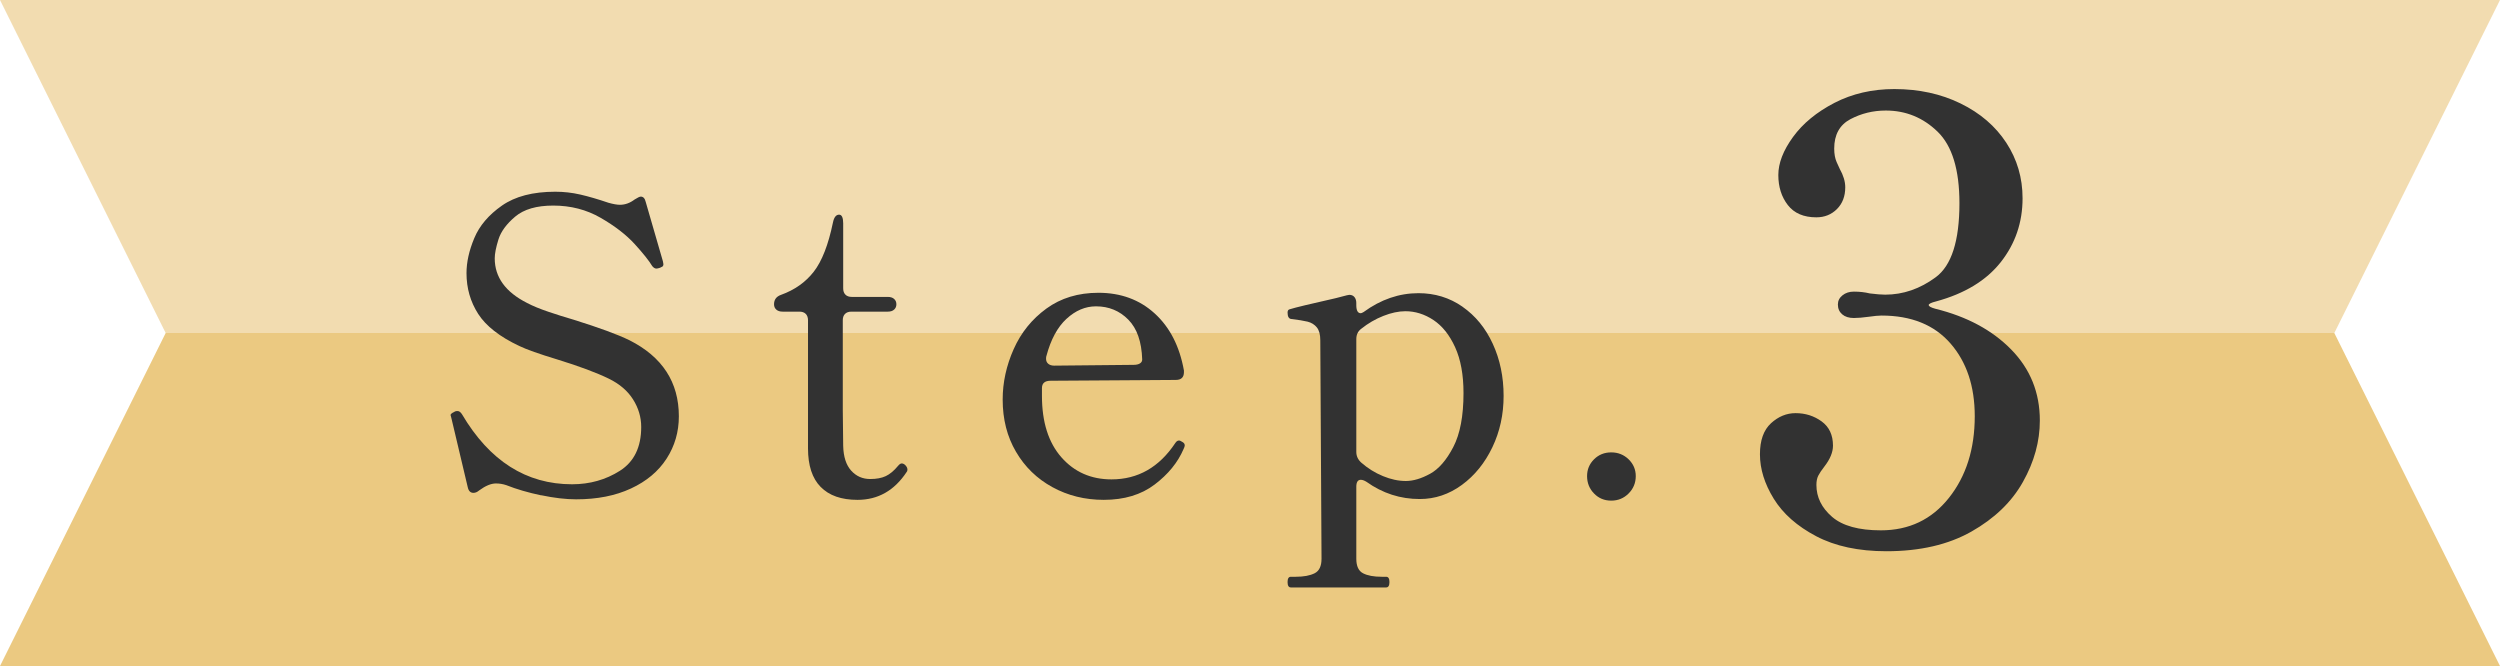
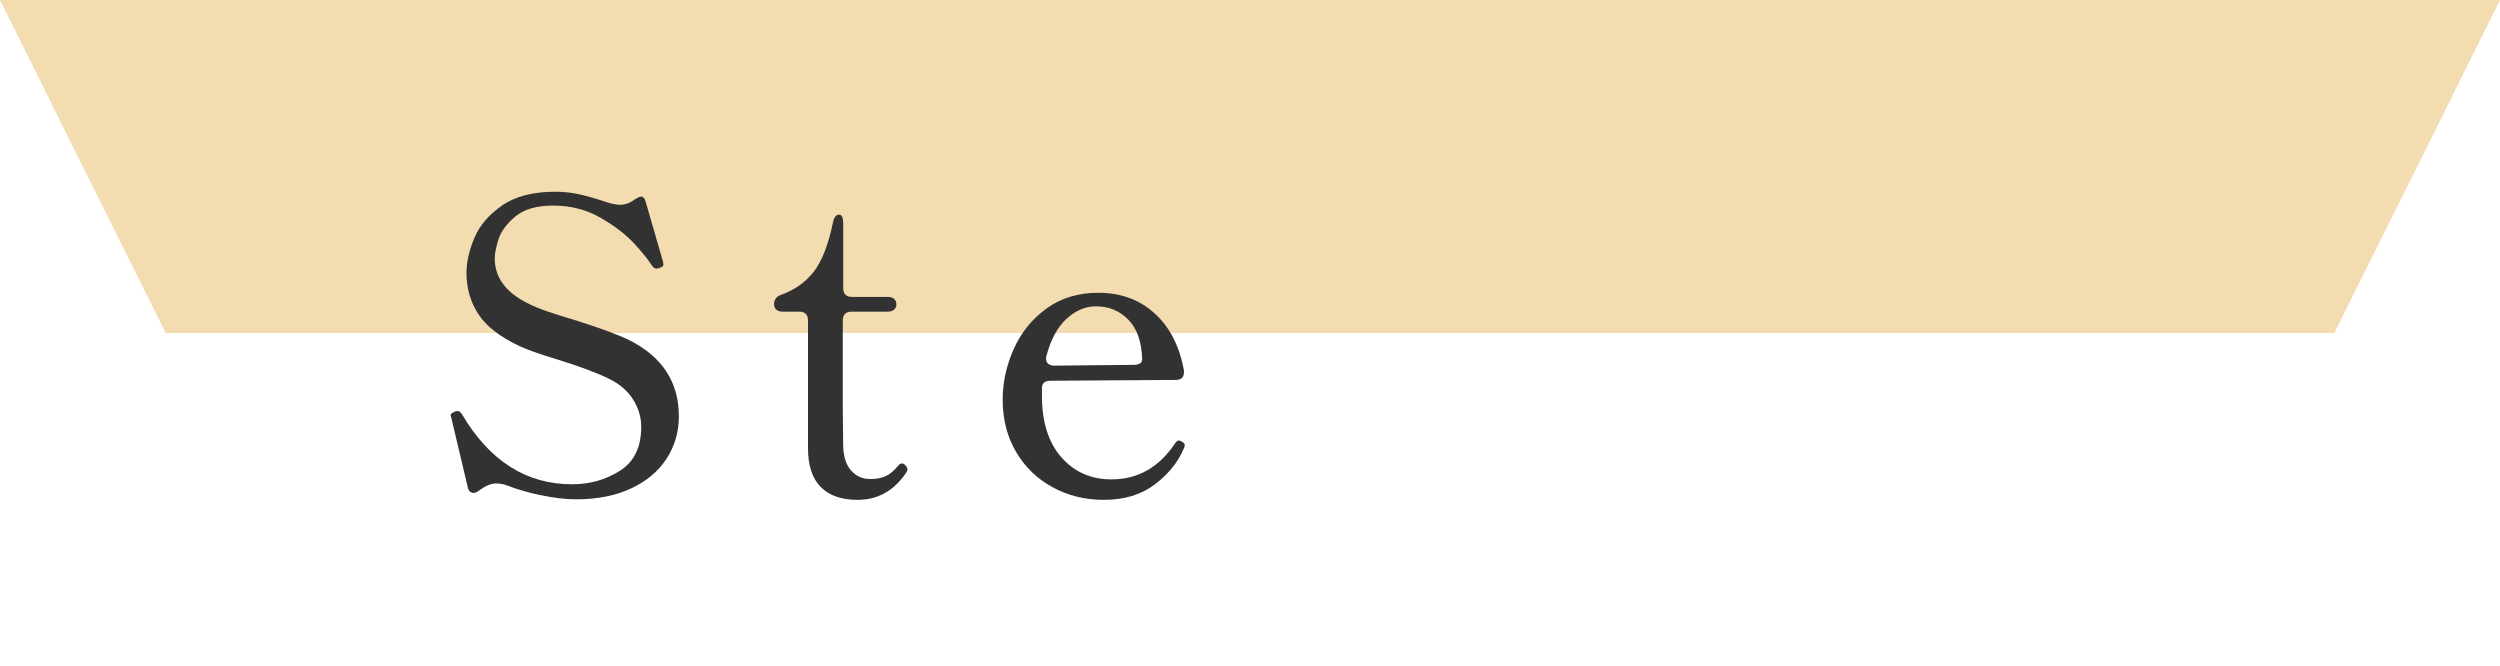
<svg xmlns="http://www.w3.org/2000/svg" id="_レイヤー_2" width="85.541" height="22.789" viewBox="0 0 85.541 22.789">
  <defs>
    <style>.cls-1{opacity:.8;}.cls-1,.cls-2{fill:#e6bb62;}.cls-3{fill:#323232;}.cls-2{opacity:.5;}</style>
  </defs>
  <g id="_全体デザイン">
    <polyline class="cls-2" points="5.669 11.394 0 0 37.816 0 85.541 0 79.872 11.394" />
-     <polyline class="cls-1" points="79.872 11.394 85.541 22.789 37.816 22.789 0 22.789 5.669 11.394" />
    <path class="cls-3" d="m18.517,16.949c-.443-.093-.842-.21-1.197-.35-.112-.037-.229-.057-.35-.057-.168,0-.359.08-.574.238-.065.056-.131.084-.196.084-.103,0-.168-.065-.196-.196l-.56-2.365c-.019-.075-.028-.107-.028-.099,0-.019.011-.037.035-.056s.047-.033.07-.042c.023-.01.04-.019.049-.028.019-.009.046-.014.084-.014.056,0,.107.037.154.111.943,1.597,2.198,2.395,3.766,2.395.606,0,1.153-.154,1.638-.462.485-.309.728-.808.728-1.498,0-.336-.094-.651-.28-.945s-.462-.529-.826-.707c-.42-.205-1.008-.425-1.764-.658-.616-.187-1.05-.34-1.302-.462-.672-.316-1.141-.684-1.407-1.099s-.399-.88-.399-1.393c0-.374.088-.772.266-1.197.177-.425.492-.796.945-1.113s1.062-.476,1.827-.476c.289,0,.576.032.861.098s.604.159.959.28c.168.047.299.069.392.069.177,0,.345-.061.504-.182.103-.065.172-.098.21-.098.084,0,.14.061.168.182l.588,2.03c0,.009.005.035.014.077s0,.077-.028.104l-.084.042c-.056.019-.098.028-.126.028-.047,0-.094-.028-.14-.084-.112-.187-.313-.438-.602-.756-.29-.317-.677-.616-1.162-.896s-1.027-.42-1.624-.42c-.569,0-1.003.126-1.302.378-.299.252-.49.514-.574.784s-.126.485-.126.644c0,.645.369,1.153,1.106,1.526.196.103.439.203.728.301.289.099.579.189.868.273.868.271,1.502.504,1.904.7,1.129.569,1.694,1.438,1.694,2.604,0,.532-.14,1.016-.42,1.449-.28.434-.686.774-1.218,1.021-.532.248-1.157.371-1.876.371-.355,0-.754-.047-1.197-.14Z" />
    <path class="cls-3" d="m28.081,16.662c-.29-.294-.434-.735-.434-1.323v-4.382c0-.093-.026-.165-.077-.217-.051-.051-.124-.077-.217-.077h-.574c-.093,0-.166-.023-.217-.07-.052-.046-.077-.106-.077-.182,0-.158.079-.266.238-.322.467-.168.84-.432,1.12-.791.28-.358.5-.921.658-1.687.037-.178.107-.266.21-.266.046,0,.082.025.105.076.023.052.035.124.035.218v2.226c0,.094.025.166.077.217.051.052.124.077.217.077h1.232c.093,0,.166.023.217.07s.077.107.077.182c0,.075-.026.136-.077.182-.051.047-.124.07-.217.07h-1.246c-.093,0-.166.026-.217.077-.052.052-.077.124-.077.217v3.08l.014,1.218c.009.374.1.656.273.848.172.191.39.287.651.287.214,0,.392-.033.532-.099.14-.065.28-.182.42-.35.046-.057.088-.084.126-.084.046,0,.091.023.133.069.042.047.063.094.063.141,0,.037-.009.065-.028.084-.42.635-.98.952-1.68.952-.551,0-.971-.147-1.26-.441Z" />
    <path class="cls-3" d="m40.538,15.241c0,.028-.014.07-.042.126-.196.457-.525.861-.987,1.211-.462.351-1.043.525-1.743.525-.644,0-1.23-.146-1.757-.435-.528-.289-.943-.692-1.246-1.211-.304-.518-.455-1.112-.455-1.785,0-.588.126-1.164.378-1.729s.625-1.026,1.12-1.386c.495-.359,1.087-.539,1.778-.539.765,0,1.407.235,1.925.707.518.471.852,1.122,1.001,1.953v.056c0,.178-.094.266-.28.266l-4.284.028c-.196,0-.294.084-.294.252v.266c0,.896.222,1.597.665,2.101s1.015.756,1.715.756c.905,0,1.633-.415,2.184-1.246.037-.056.079-.084.126-.084.028,0,.07.019.126.056.046.028.07.065.07.112Zm-4.046-4.333c-.308.285-.537.707-.686,1.267-.009.02-.014.052-.014.099,0,.074.026.133.077.175s.119.062.203.062l2.716-.027c.093,0,.166-.017.217-.049.051-.033.077-.077.077-.134-.019-.606-.177-1.062-.476-1.364-.299-.304-.667-.455-1.106-.455-.364,0-.7.143-1.008.427Z" />
-     <path class="cls-3" d="m50.041,10.495c.443.309.789.73,1.036,1.268.247.536.371,1.131.371,1.784,0,.635-.128,1.221-.385,1.758-.257.536-.604.966-1.043,1.287-.439.322-.919.483-1.442.483-.663,0-1.27-.196-1.82-.588-.075-.047-.14-.07-.196-.07-.103,0-.154.08-.154.238v2.464c0,.252.077.418.231.497.154.079.366.119.637.119h.154c.075,0,.112.061.112.182s-.038.183-.112.183h-3.262c-.075,0-.112-.062-.112-.183s.037-.182.112-.182h.168c.271,0,.485-.04.644-.119s.238-.245.238-.497l-.042-7.476c0-.196-.04-.344-.119-.441-.08-.098-.185-.163-.315-.196-.13-.032-.317-.062-.56-.091-.084-.009-.126-.084-.126-.224,0-.065.028-.103.084-.112.177-.056.7-.182,1.568-.378l.378-.098.084-.015c.075,0,.133.026.175.077.042.052.063.119.063.203v.07c0,.187.051.279.154.279.019,0,.051-.014.098-.042.588-.429,1.213-.644,1.876-.644.56,0,1.062.154,1.505.462Zm-1.113,5.719c.299-.163.565-.469.798-.917.233-.447.35-1.063.35-1.848,0-.625-.096-1.148-.287-1.568-.191-.42-.439-.729-.742-.931-.303-.2-.623-.301-.959-.301-.233,0-.485.054-.756.161-.271.107-.523.254-.756.44-.112.084-.168.201-.168.351v3.863c0,.141.056.262.168.364.224.196.471.351.742.462.271.112.532.168.784.168s.527-.081.826-.245Z" />
-     <path class="cls-3" d="m54.542,16.885c-.159-.163-.238-.361-.238-.595,0-.224.079-.415.238-.574.159-.158.355-.237.588-.237s.432.079.595.237c.163.159.245.351.245.574,0,.233-.082.432-.245.595-.163.164-.362.245-.595.245s-.43-.081-.588-.245Z" />
-     <path class="cls-3" d="m65.995,10.44c0,.042.077.084.231.126,1.078.266,1.942.731,2.593,1.396s.977,1.474.977,2.426c0,.714-.192,1.414-.578,2.1-.385.687-.973,1.253-1.764,1.701-.792.448-1.761.672-2.909.672-.952,0-1.753-.172-2.404-.515-.651-.343-1.134-.77-1.449-1.281-.315-.511-.473-1.018-.473-1.522,0-.476.126-.829.378-1.061.252-.23.532-.346.84-.346.336,0,.633.094.893.283.259.188.388.466.388.829,0,.225-.098.462-.294.715-.098.126-.168.23-.21.314s-.063.189-.063.315c0,.42.179.784.536,1.092s.914.462,1.669.462c.966,0,1.743-.371,2.331-1.113.588-.741.882-1.673.882-2.793,0-1.021-.276-1.852-.83-2.488s-1.34-.955-2.362-.955c-.098,0-.245.014-.441.042-.196.027-.364.042-.504.042-.168,0-.301-.042-.399-.126-.098-.085-.147-.196-.147-.337,0-.126.053-.23.158-.314s.234-.126.389-.126c.196,0,.378.021.546.062.224.028.399.042.525.042.616,0,1.193-.199,1.732-.598.539-.399.809-1.243.809-2.531,0-1.147-.249-1.963-.746-2.446s-1.088-.725-1.774-.725c-.434,0-.837.099-1.208.294-.371.196-.557.532-.557,1.008,0,.183.028.336.084.463.056.126.091.203.105.23.126.225.189.435.189.63,0,.309-.095.557-.284.746-.189.188-.424.283-.704.283-.434,0-.76-.14-.977-.42-.217-.28-.325-.623-.325-1.029s.168-.84.504-1.302.809-.851,1.417-1.166c.609-.314,1.292-.472,2.047-.472.84,0,1.596.164,2.268.493s1.193.777,1.564,1.344c.371.567.557,1.201.557,1.9,0,.826-.249,1.555-.746,2.185-.497.63-1.236,1.078-2.215,1.344-.168.042-.252.084-.252.126Z" />
  </g>
</svg>